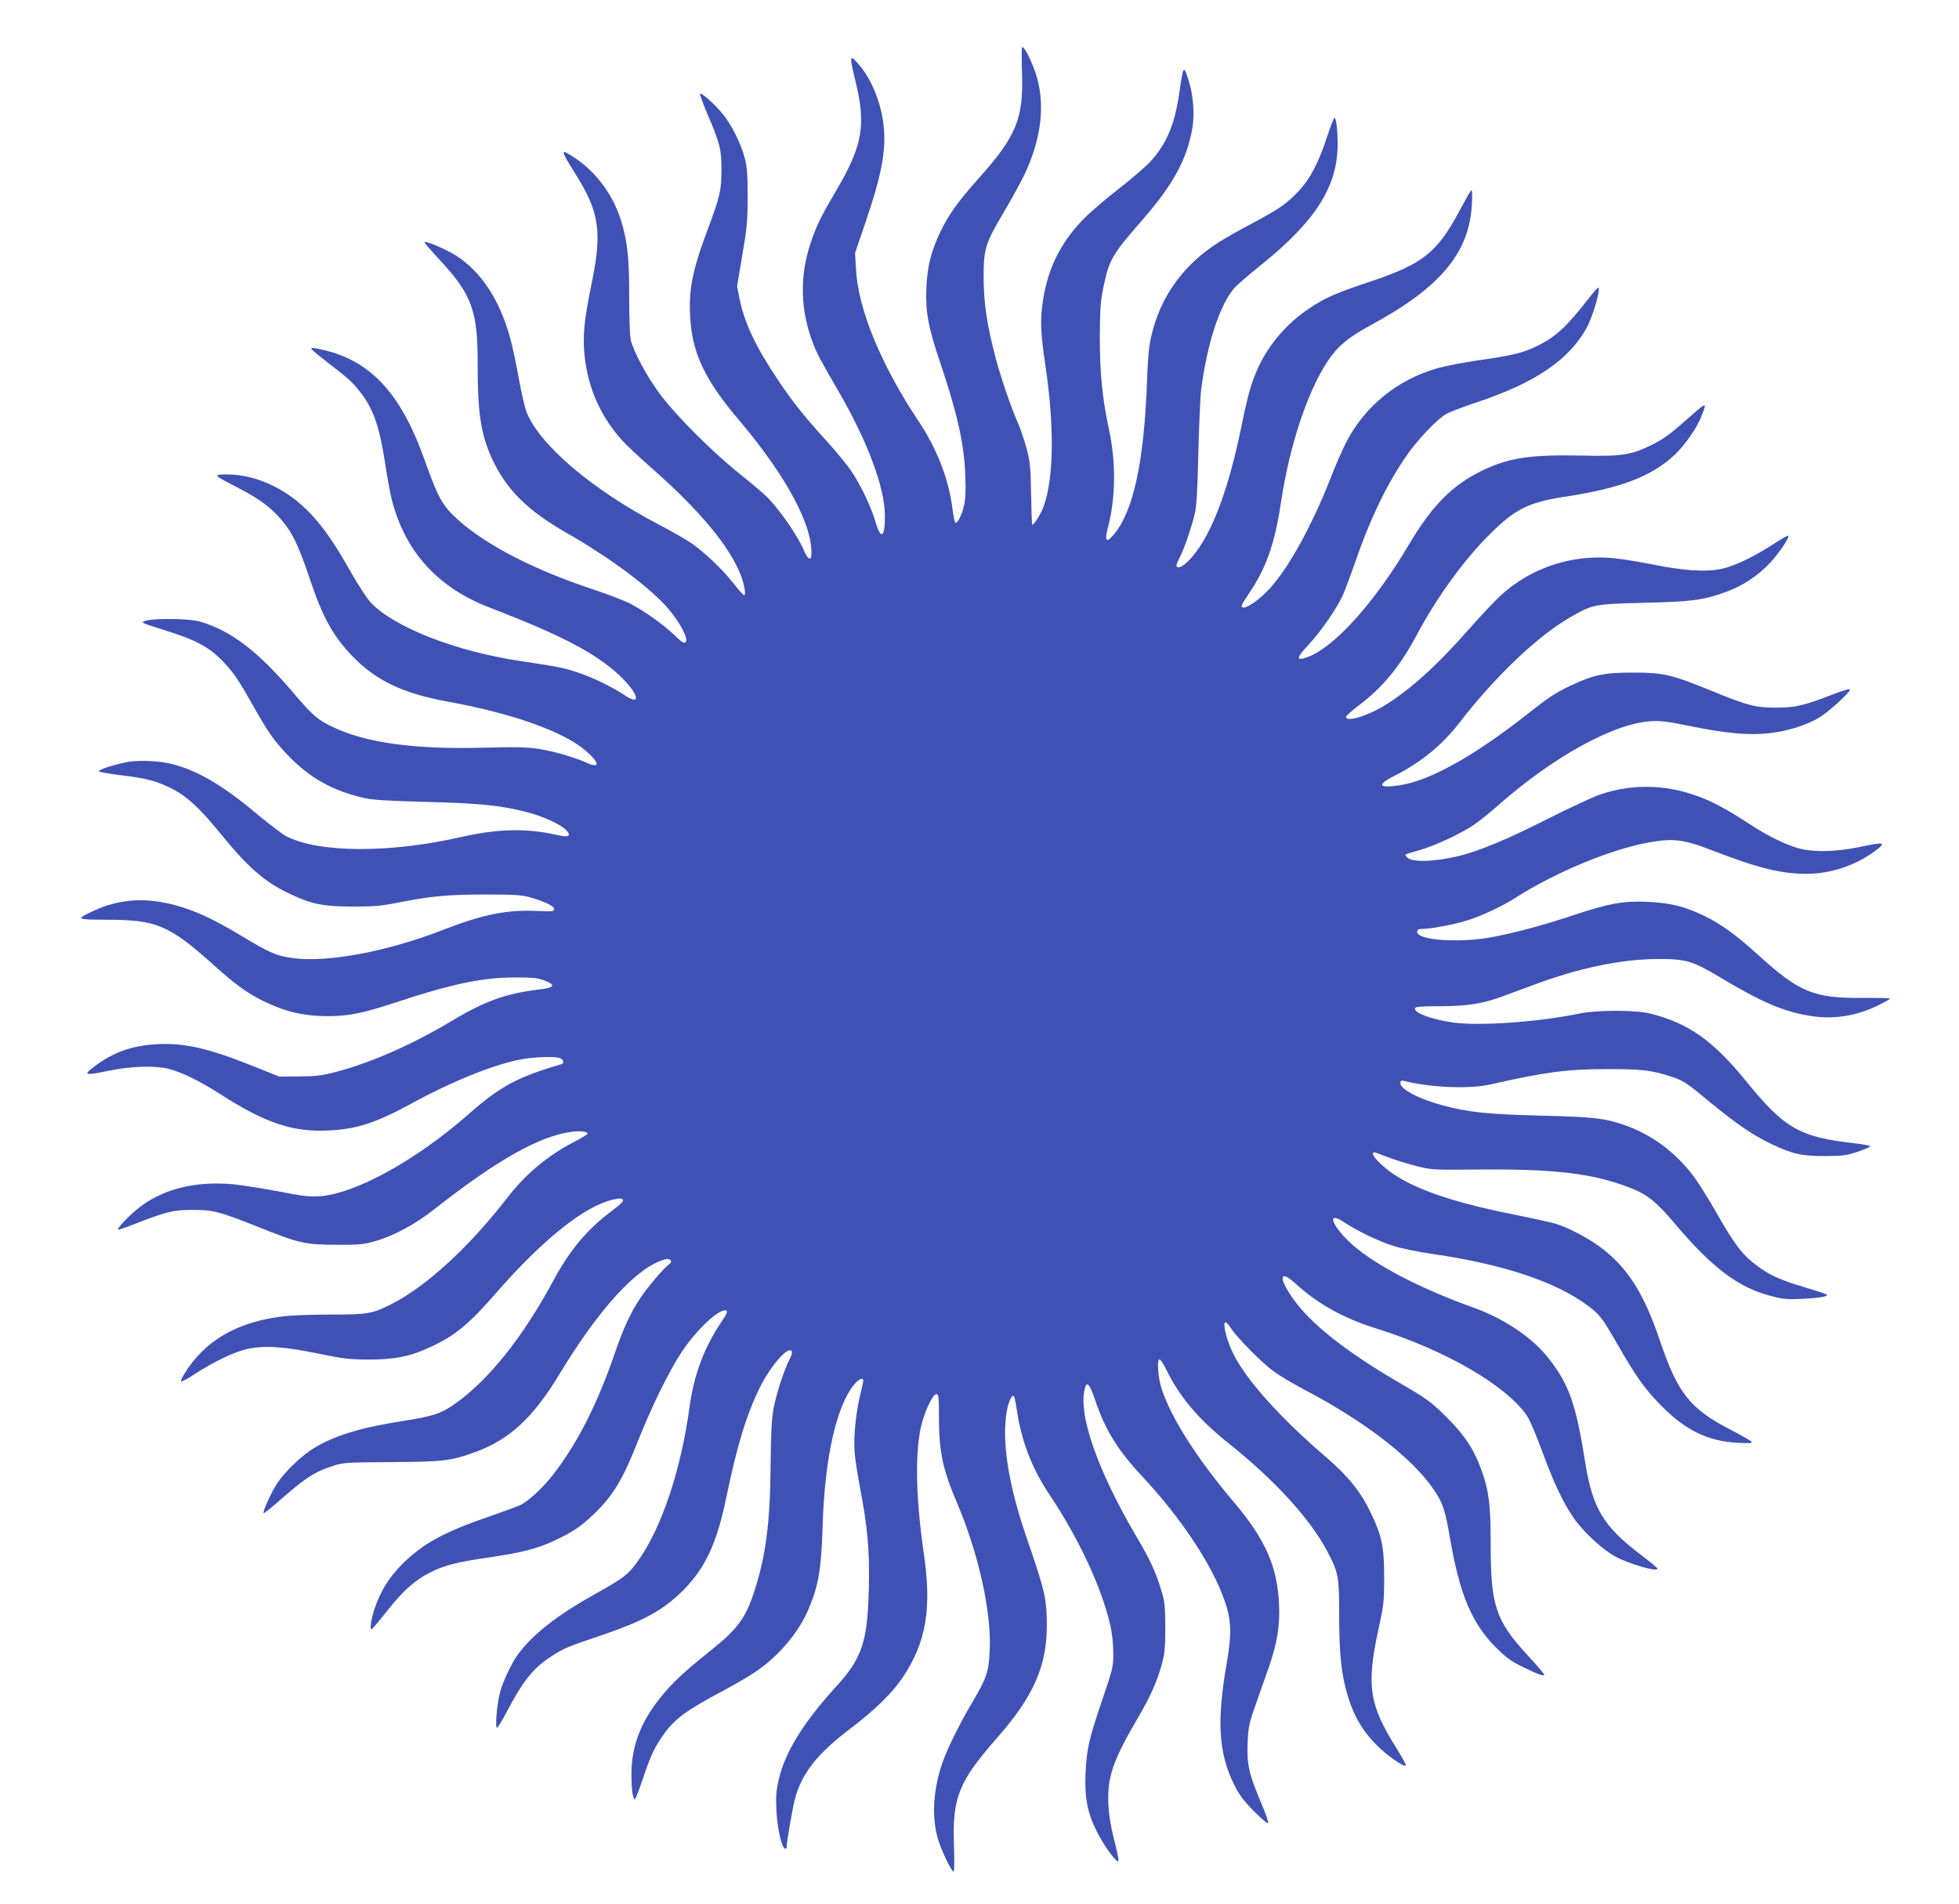
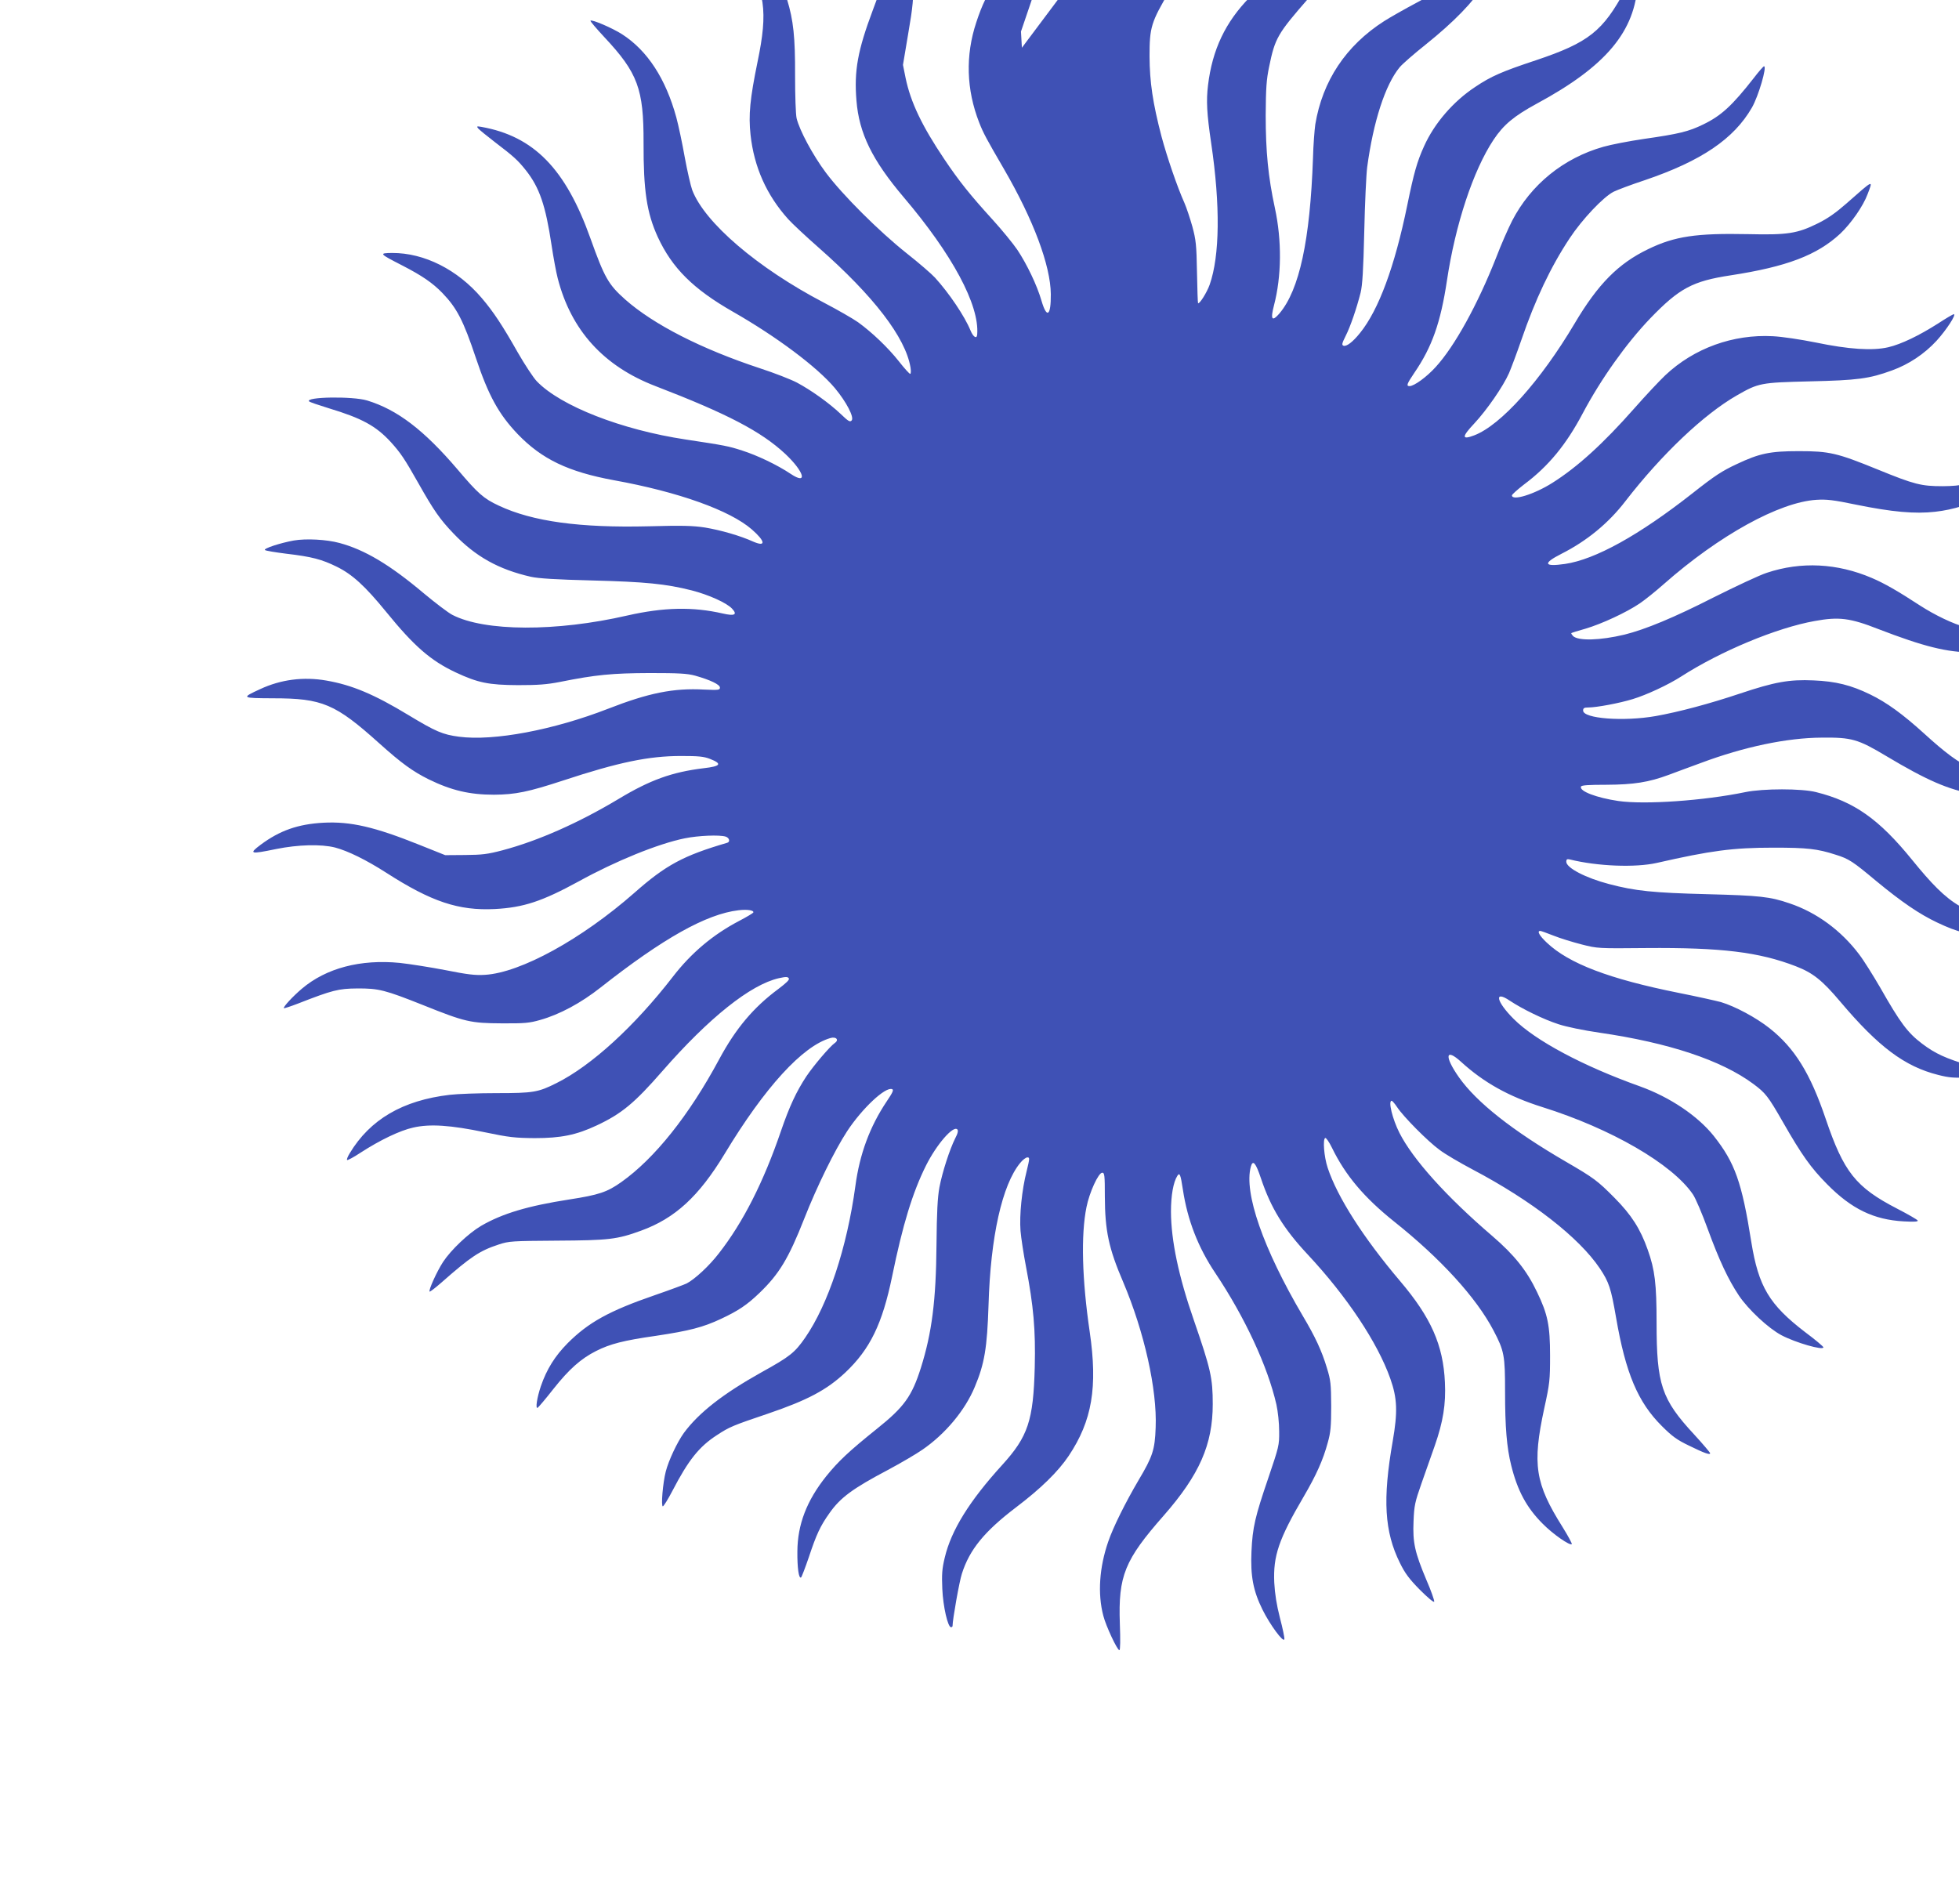
<svg xmlns="http://www.w3.org/2000/svg" version="1.0" width="1280pt" height="1244pt" viewBox="0 0 1280 1244" preserveAspectRatio="xMidYMid meet">
  <g transform="translate(0,1244) scale(0.1,-0.1)" fill="#3f51b5" stroke="none">
-     <path d="M6677 12128 c-2 -7 -2 -81 1 -163 10 -300 -37 -415 -283 -690 -136 -153 -197 -237 -251 -351 -60 -124 -85 -224 -91 -364 -7 -153 12 -259 87 -480 115 -341 159 -537 167 -742 4 -93 2 -157 -7 -197 -14 -65 -47 -129 -59 -115 -4 5 -13 50 -19 99 -24 187 -102 386 -219 561 -244 365 -397 734 -410 995 l-6 106 66 194 c105 307 136 466 122 622 -13 157 -80 322 -169 422 -56 62 -57 53 -16 -117 70 -286 46 -420 -126 -713 -104 -177 -130 -230 -169 -348 -72 -217 -65 -440 19 -655 27 -69 47 -106 161 -302 194 -334 305 -632 307 -819 1 -144 -26 -162 -61 -43 -29 101 -96 240 -158 333 -28 41 -99 128 -159 194 -151 166 -222 255 -318 398 -146 217 -220 372 -253 531 l-17 85 34 203 c31 180 35 223 35 383 0 143 -4 194 -18 250 -26 97 -86 219 -144 289 -52 64 -140 143 -149 134 -3 -3 19 -64 49 -135 81 -189 91 -229 91 -363 0 -134 -9 -174 -95 -403 -99 -264 -123 -396 -107 -591 17 -214 103 -389 308 -631 318 -374 496 -705 481 -897 -2 -33 -26 -18 -44 26 -38 93 -140 244 -232 345 -22 24 -105 96 -185 159 -180 143 -419 381 -528 527 -85 114 -172 276 -191 355 -6 26 -10 149 -10 280 1 250 -11 361 -52 495 -51 168 -161 318 -300 411 -102 68 -102 62 6 -111 151 -241 170 -374 101 -705 -50 -244 -60 -348 -46 -478 23 -210 104 -393 246 -551 26 -29 116 -113 199 -186 360 -317 567 -587 600 -782 4 -24 3 -43 -2 -43 -5 0 -38 36 -73 81 -72 91 -176 190 -267 256 -34 24 -135 82 -225 129 -432 226 -778 522 -859 735 -10 27 -32 123 -49 215 -16 91 -41 208 -55 260 -69 252 -188 436 -354 543 -64 41 -197 98 -207 89 -3 -3 39 -52 92 -109 217 -232 256 -337 255 -688 -1 -315 21 -459 93 -617 94 -203 232 -340 491 -488 285 -163 549 -360 666 -499 75 -90 127 -190 110 -211 -11 -13 -22 -6 -72 42 -76 72 -194 156 -286 205 -40 21 -148 63 -240 93 -385 127 -696 286 -882 450 -110 98 -135 142 -227 399 -162 455 -370 668 -713 729 -30 5 -32 4 -20 -11 8 -9 57 -49 109 -89 122 -93 149 -117 203 -185 88 -112 128 -228 167 -489 12 -80 30 -177 40 -215 87 -340 300 -575 639 -705 470 -181 690 -296 848 -443 124 -117 149 -206 36 -131 -88 59 -218 121 -318 153 -90 29 -110 33 -368 72 -419 63 -819 219 -974 381 -22 23 -78 108 -124 188 -99 175 -159 266 -235 355 -158 186 -376 296 -586 295 -88 -1 -85 -4 67 -82 128 -66 197 -113 262 -180 94 -98 136 -178 218 -423 83 -248 150 -369 274 -499 158 -164 330 -246 628 -301 421 -76 759 -197 902 -322 89 -78 93 -116 8 -79 -86 39 -213 75 -315 92 -79 12 -146 14 -367 8 -450 -11 -759 31 -980 135 -99 46 -136 79 -269 236 -220 258 -394 391 -591 451 -94 29 -409 24 -379 -6 5 -5 61 -24 126 -44 219 -66 310 -116 407 -221 65 -72 90 -109 181 -270 101 -179 141 -236 229 -328 144 -151 295 -235 506 -283 50 -11 163 -18 400 -24 348 -9 481 -22 651 -65 109 -28 228 -81 263 -119 37 -39 18 -50 -60 -32 -196 45 -386 41 -624 -13 -465 -107 -932 -105 -1143 4 -26 13 -110 77 -187 141 -223 188 -387 285 -551 329 -85 23 -218 30 -299 16 -88 -16 -198 -52 -188 -62 5 -5 67 -15 138 -24 170 -20 233 -37 331 -85 102 -50 186 -127 323 -295 183 -225 291 -319 455 -396 145 -68 216 -82 406 -83 131 0 188 4 275 21 234 47 341 57 585 58 193 0 246 -3 298 -17 99 -28 162 -58 162 -78 0 -16 -9 -17 -103 -13 -200 11 -363 -22 -627 -125 -357 -139 -748 -213 -975 -183 -106 14 -151 33 -328 140 -226 137 -371 198 -539 227 -149 26 -297 7 -432 -56 -126 -58 -123 -59 85 -60 321 0 406 -36 694 -295 145 -130 217 -182 321 -234 149 -73 268 -101 428 -101 140 1 223 18 452 93 361 119 559 160 769 160 115 0 149 -3 190 -19 82 -32 71 -48 -42 -61 -206 -25 -350 -77 -554 -200 -262 -157 -526 -274 -759 -336 -99 -26 -133 -30 -245 -31 l-130 -1 -170 68 c-292 117 -448 153 -625 144 -167 -9 -286 -51 -411 -144 -80 -60 -68 -63 101 -28 144 29 293 33 385 10 84 -22 204 -81 335 -165 294 -189 472 -249 710 -237 187 10 308 50 548 181 241 133 519 246 692 281 88 18 228 24 268 11 24 -8 30 -34 10 -40 -287 -84 -401 -145 -608 -328 -344 -302 -742 -521 -975 -535 -65 -4 -114 2 -260 31 -99 19 -233 40 -297 47 -257 25 -481 -34 -640 -169 -58 -49 -124 -120 -117 -127 2 -2 45 12 94 31 223 87 262 97 385 98 141 1 182 -10 431 -109 274 -110 310 -118 514 -119 148 -1 180 2 250 22 128 36 267 111 395 212 409 322 691 480 901 505 57 7 103 0 97 -15 -2 -4 -43 -29 -93 -55 -170 -89 -313 -209 -433 -365 -250 -323 -531 -580 -759 -694 -121 -61 -153 -66 -392 -66 -119 0 -256 -5 -306 -11 -308 -36 -521 -161 -654 -382 -13 -21 -21 -41 -17 -44 3 -3 43 18 88 48 130 84 258 145 344 164 109 25 244 16 469 -31 158 -33 197 -37 325 -38 170 0 271 20 405 83 162 76 246 145 429 355 305 349 576 565 761 607 46 10 58 10 65 -1 6 -9 -15 -29 -69 -70 -162 -120 -278 -258 -386 -459 -197 -367 -422 -648 -639 -802 -93 -66 -147 -84 -341 -114 -271 -42 -437 -92 -575 -172 -83 -49 -197 -157 -249 -236 -41 -63 -96 -185 -88 -194 3 -2 37 24 77 59 193 170 250 208 375 249 67 22 85 23 380 25 339 2 393 8 549 65 223 81 378 224 546 501 263 436 510 706 692 758 37 11 58 -12 29 -32 -33 -23 -139 -148 -186 -218 -66 -100 -111 -197 -166 -357 -114 -334 -248 -598 -406 -800 -63 -82 -157 -169 -211 -197 -15 -7 -108 -42 -207 -76 -299 -103 -434 -178 -570 -314 -83 -84 -137 -170 -175 -281 -25 -73 -37 -150 -21 -141 6 4 53 59 103 123 103 130 180 198 279 248 91 46 179 69 390 99 220 33 309 56 426 111 113 53 170 91 251 169 128 123 190 224 293 486 83 211 198 445 280 571 98 149 250 292 294 275 12 -4 4 -22 -36 -81 -109 -163 -176 -342 -204 -552 -55 -403 -178 -774 -328 -991 -68 -98 -99 -123 -287 -227 -250 -140 -408 -263 -506 -396 -43 -60 -99 -178 -118 -252 -19 -74 -32 -227 -19 -227 5 0 34 46 63 102 104 200 174 288 290 363 82 54 104 63 332 140 261 89 385 155 507 269 162 153 242 318 306 628 69 337 133 547 221 724 69 138 178 264 205 237 7 -7 4 -25 -14 -59 -36 -72 -84 -220 -103 -320 -12 -66 -17 -161 -19 -374 -3 -366 -30 -576 -102 -805 -59 -186 -109 -256 -288 -399 -183 -147 -252 -212 -331 -310 -127 -159 -187 -315 -188 -491 -1 -106 9 -179 24 -170 4 3 27 63 51 133 49 148 75 204 135 288 71 101 151 160 382 282 84 45 185 104 225 132 150 103 279 258 342 410 64 152 81 256 90 535 13 447 89 786 207 929 16 20 37 36 47 36 16 0 15 -7 -5 -90 -31 -121 -48 -287 -40 -390 4 -47 20 -152 36 -235 49 -256 63 -412 57 -655 -9 -350 -44 -454 -213 -640 -214 -235 -333 -427 -375 -605 -18 -74 -20 -110 -16 -205 5 -115 36 -250 57 -250 6 0 10 4 10 9 0 40 44 290 61 341 50 157 146 275 352 432 165 125 277 235 346 338 153 229 190 449 137 811 -50 341 -58 632 -21 814 19 96 78 225 103 225 15 0 17 -16 17 -157 1 -222 25 -337 120 -558 138 -326 222 -702 212 -950 -5 -146 -20 -190 -111 -343 -87 -148 -167 -309 -199 -403 -58 -168 -70 -340 -32 -484 17 -67 91 -225 105 -225 6 0 7 69 3 173 -11 313 31 416 287 707 233 266 320 464 320 728 0 171 -13 228 -123 547 -100 287 -149 521 -150 710 0 105 15 193 42 235 15 23 21 9 36 -91 30 -198 99 -377 212 -545 192 -287 342 -609 399 -859 10 -46 18 -120 18 -175 1 -92 -2 -101 -71 -305 -86 -252 -103 -322 -110 -481 -7 -158 11 -256 72 -379 49 -99 138 -220 143 -193 2 8 -11 71 -29 139 -22 86 -33 157 -37 230 -8 175 29 284 192 562 83 142 127 240 158 355 18 64 22 104 22 237 -1 145 -3 168 -28 249 -34 113 -76 203 -158 341 -258 438 -386 805 -339 975 13 47 32 25 66 -77 65 -194 148 -329 306 -498 255 -273 456 -575 539 -810 46 -129 49 -218 16 -409 -67 -382 -54 -592 47 -796 33 -67 60 -104 130 -175 51 -51 91 -85 94 -78 2 7 -20 71 -51 142 -76 181 -90 244 -84 383 4 103 9 125 52 248 26 74 65 185 87 247 54 155 73 270 66 413 -11 244 -91 424 -293 662 -240 283 -410 549 -473 740 -24 72 -33 188 -16 195 6 2 26 -27 44 -64 88 -181 211 -326 406 -482 304 -242 536 -496 649 -711 71 -135 76 -164 76 -402 0 -230 11 -364 40 -480 41 -166 101 -277 206 -382 67 -68 178 -145 190 -133 3 3 -24 53 -60 111 -180 286 -199 409 -120 776 36 164 38 185 38 345 0 196 -15 270 -85 415 -67 141 -149 243 -292 366 -301 258 -519 501 -607 674 -46 91 -75 210 -51 210 4 0 21 -19 36 -42 41 -62 199 -222 276 -278 36 -28 134 -85 217 -129 387 -204 695 -444 831 -646 60 -90 73 -129 106 -320 63 -366 143 -555 300 -711 67 -67 99 -90 176 -127 102 -50 139 -63 139 -50 0 4 -47 60 -105 123 -213 230 -245 326 -245 730 0 252 -11 346 -58 477 -48 136 -106 227 -217 339 -110 111 -135 130 -316 235 -351 204 -584 388 -700 552 -97 138 -89 195 13 102 149 -136 312 -227 531 -296 450 -141 849 -372 984 -570 17 -24 61 -127 98 -229 74 -202 133 -328 203 -433 62 -92 193 -214 278 -259 93 -49 274 -101 274 -79 0 5 -53 50 -119 99 -235 180 -305 298 -352 589 -62 392 -107 518 -246 694 -106 132 -287 253 -481 323 -373 133 -684 299 -826 441 -114 114 -130 190 -25 119 81 -54 220 -122 319 -154 52 -17 163 -40 267 -55 453 -66 796 -180 1004 -334 81 -60 97 -80 195 -251 123 -215 182 -298 289 -406 159 -161 304 -231 499 -242 71 -4 97 -2 92 6 -4 6 -64 41 -134 77 -271 140 -349 239 -467 587 -101 298 -203 463 -368 593 -86 68 -223 142 -317 170 -30 8 -154 36 -275 60 -454 91 -717 191 -862 328 -49 46 -66 77 -43 77 5 0 44 -14 87 -31 42 -17 124 -42 182 -57 106 -27 107 -27 424 -24 490 4 736 -26 977 -119 111 -43 172 -91 290 -231 250 -296 421 -424 640 -479 71 -18 103 -21 200 -16 110 5 174 17 154 29 -5 4 -72 25 -148 48 -157 47 -225 78 -311 143 -95 72 -142 135 -274 367 -46 79 -107 177 -137 216 -118 157 -279 275 -455 334 -128 44 -194 51 -539 60 -353 9 -469 21 -640 66 -153 40 -280 106 -280 146 0 16 5 19 23 15 181 -45 428 -54 567 -23 356 81 498 100 765 100 217 0 285 -7 405 -46 87 -27 112 -44 264 -171 167 -138 283 -217 399 -272 140 -66 200 -80 352 -79 114 0 140 4 213 28 45 15 82 31 82 35 0 5 -46 14 -102 20 -361 41 -458 97 -709 406 -216 266 -378 380 -627 442 -94 24 -346 24 -462 0 -270 -56 -657 -83 -830 -58 -142 21 -256 64 -244 94 3 9 48 12 167 12 178 1 275 16 407 65 41 15 136 51 211 78 281 105 561 164 789 165 195 2 236 -10 420 -120 266 -159 406 -220 574 -249 162 -29 315 -5 469 72 37 19 67 36 67 39 0 3 -82 5 -182 4 -317 -2 -412 37 -679 280 -142 129 -246 204 -353 256 -125 61 -225 86 -371 92 -158 7 -253 -10 -480 -86 -200 -67 -399 -120 -550 -147 -210 -37 -475 -17 -475 36 0 16 7 20 34 20 53 0 204 28 291 55 89 27 231 93 315 147 260 167 626 319 873 363 159 29 231 20 417 -53 296 -114 448 -152 613 -152 158 0 323 55 451 151 74 56 61 59 -105 24 -149 -31 -293 -35 -390 -10 -79 20 -200 78 -299 142 -142 93 -233 145 -313 179 -226 97 -463 109 -687 34 -47 -15 -204 -89 -350 -162 -255 -130 -443 -208 -580 -242 -159 -38 -302 -42 -336 -9 -8 9 -13 17 -11 19 2 2 43 15 93 29 105 31 267 106 354 165 34 23 105 80 158 127 361 318 754 535 997 550 66 4 111 -1 255 -31 240 -49 388 -62 521 -47 117 13 242 52 326 102 66 40 211 174 200 185 -4 4 -51 -10 -105 -31 -195 -76 -246 -88 -372 -89 -141 0 -185 11 -425 109 -265 108 -315 120 -515 120 -188 0 -257 -14 -407 -85 -96 -45 -141 -74 -288 -190 -350 -275 -636 -433 -833 -462 -139 -20 -148 3 -24 66 166 84 308 200 419 345 237 306 511 566 727 690 143 82 156 84 476 92 312 7 389 17 537 71 111 40 213 108 293 195 63 69 131 173 112 173 -5 0 -51 -27 -103 -61 -124 -79 -240 -135 -325 -155 -103 -24 -258 -14 -474 31 -100 20 -219 38 -280 41 -260 14 -515 -78 -703 -255 -38 -36 -130 -134 -203 -217 -203 -230 -371 -383 -536 -487 -119 -75 -263 -119 -263 -81 0 6 36 38 80 72 158 118 275 260 383 465 119 224 284 456 440 619 191 198 277 244 527 282 364 56 563 131 715 272 70 66 150 180 179 259 36 95 43 98 -140 -63 -66 -58 -121 -97 -184 -128 -135 -67 -198 -77 -455 -71 -342 7 -482 -14 -655 -98 -195 -94 -327 -227 -480 -485 -223 -376 -483 -666 -657 -732 -82 -31 -82 -10 1 78 82 88 188 241 227 329 14 33 51 131 81 218 90 262 191 476 315 663 81 123 220 270 287 304 24 12 117 47 205 76 368 125 581 269 699 474 43 75 100 270 79 270 -4 0 -35 -35 -67 -77 -140 -179 -212 -246 -330 -303 -96 -47 -159 -62 -389 -95 -96 -14 -214 -37 -263 -51 -262 -74 -475 -248 -597 -484 -24 -47 -72 -155 -105 -242 -120 -304 -270 -578 -395 -714 -58 -64 -140 -124 -170 -124 -23 0 -18 14 32 88 115 168 171 328 212 600 55 368 172 722 305 922 65 98 134 155 281 235 454 245 645 473 661 790 4 70 2 97 -5 90 -6 -5 -40 -65 -76 -133 -146 -273 -239 -347 -585 -463 -220 -73 -292 -104 -396 -174 -144 -95 -267 -238 -334 -387 -46 -101 -67 -176 -110 -386 -82 -401 -187 -684 -308 -834 -48 -60 -89 -91 -109 -84 -12 5 -10 15 14 63 32 63 72 181 98 283 12 49 18 147 24 400 4 184 13 373 19 420 40 298 118 539 212 653 17 21 95 89 173 151 361 290 505 515 506 792 0 94 -9 174 -21 174 -4 0 -26 -57 -49 -127 -55 -167 -110 -272 -183 -350 -80 -85 -128 -118 -308 -214 -85 -45 -183 -101 -219 -124 -250 -160 -403 -391 -450 -675 -5 -36 -13 -135 -15 -220 -19 -538 -89 -861 -219 -1015 -49 -57 -60 -40 -36 52 50 191 52 424 6 637 -44 204 -60 370 -60 606 1 177 5 233 22 315 39 189 53 215 260 452 198 228 289 395 323 597 15 88 6 212 -22 302 -35 115 -37 112 -64 -76 -29 -202 -82 -327 -184 -441 -33 -36 -128 -119 -213 -184 -84 -66 -186 -153 -226 -194 -159 -162 -245 -342 -273 -576 -12 -100 -8 -183 21 -379 60 -406 56 -735 -10 -923 -18 -51 -67 -129 -76 -121 -2 2 -5 94 -7 204 -3 177 -7 210 -30 296 -15 53 -38 123 -52 155 -48 107 -114 301 -150 435 -57 219 -77 354 -78 523 0 190 10 223 132 429 51 85 111 197 136 248 115 244 138 479 66 676 -34 94 -76 170 -84 150z" />
+     <path d="M6677 12128 l-6 106 66 194 c105 307 136 466 122 622 -13 157 -80 322 -169 422 -56 62 -57 53 -16 -117 70 -286 46 -420 -126 -713 -104 -177 -130 -230 -169 -348 -72 -217 -65 -440 19 -655 27 -69 47 -106 161 -302 194 -334 305 -632 307 -819 1 -144 -26 -162 -61 -43 -29 101 -96 240 -158 333 -28 41 -99 128 -159 194 -151 166 -222 255 -318 398 -146 217 -220 372 -253 531 l-17 85 34 203 c31 180 35 223 35 383 0 143 -4 194 -18 250 -26 97 -86 219 -144 289 -52 64 -140 143 -149 134 -3 -3 19 -64 49 -135 81 -189 91 -229 91 -363 0 -134 -9 -174 -95 -403 -99 -264 -123 -396 -107 -591 17 -214 103 -389 308 -631 318 -374 496 -705 481 -897 -2 -33 -26 -18 -44 26 -38 93 -140 244 -232 345 -22 24 -105 96 -185 159 -180 143 -419 381 -528 527 -85 114 -172 276 -191 355 -6 26 -10 149 -10 280 1 250 -11 361 -52 495 -51 168 -161 318 -300 411 -102 68 -102 62 6 -111 151 -241 170 -374 101 -705 -50 -244 -60 -348 -46 -478 23 -210 104 -393 246 -551 26 -29 116 -113 199 -186 360 -317 567 -587 600 -782 4 -24 3 -43 -2 -43 -5 0 -38 36 -73 81 -72 91 -176 190 -267 256 -34 24 -135 82 -225 129 -432 226 -778 522 -859 735 -10 27 -32 123 -49 215 -16 91 -41 208 -55 260 -69 252 -188 436 -354 543 -64 41 -197 98 -207 89 -3 -3 39 -52 92 -109 217 -232 256 -337 255 -688 -1 -315 21 -459 93 -617 94 -203 232 -340 491 -488 285 -163 549 -360 666 -499 75 -90 127 -190 110 -211 -11 -13 -22 -6 -72 42 -76 72 -194 156 -286 205 -40 21 -148 63 -240 93 -385 127 -696 286 -882 450 -110 98 -135 142 -227 399 -162 455 -370 668 -713 729 -30 5 -32 4 -20 -11 8 -9 57 -49 109 -89 122 -93 149 -117 203 -185 88 -112 128 -228 167 -489 12 -80 30 -177 40 -215 87 -340 300 -575 639 -705 470 -181 690 -296 848 -443 124 -117 149 -206 36 -131 -88 59 -218 121 -318 153 -90 29 -110 33 -368 72 -419 63 -819 219 -974 381 -22 23 -78 108 -124 188 -99 175 -159 266 -235 355 -158 186 -376 296 -586 295 -88 -1 -85 -4 67 -82 128 -66 197 -113 262 -180 94 -98 136 -178 218 -423 83 -248 150 -369 274 -499 158 -164 330 -246 628 -301 421 -76 759 -197 902 -322 89 -78 93 -116 8 -79 -86 39 -213 75 -315 92 -79 12 -146 14 -367 8 -450 -11 -759 31 -980 135 -99 46 -136 79 -269 236 -220 258 -394 391 -591 451 -94 29 -409 24 -379 -6 5 -5 61 -24 126 -44 219 -66 310 -116 407 -221 65 -72 90 -109 181 -270 101 -179 141 -236 229 -328 144 -151 295 -235 506 -283 50 -11 163 -18 400 -24 348 -9 481 -22 651 -65 109 -28 228 -81 263 -119 37 -39 18 -50 -60 -32 -196 45 -386 41 -624 -13 -465 -107 -932 -105 -1143 4 -26 13 -110 77 -187 141 -223 188 -387 285 -551 329 -85 23 -218 30 -299 16 -88 -16 -198 -52 -188 -62 5 -5 67 -15 138 -24 170 -20 233 -37 331 -85 102 -50 186 -127 323 -295 183 -225 291 -319 455 -396 145 -68 216 -82 406 -83 131 0 188 4 275 21 234 47 341 57 585 58 193 0 246 -3 298 -17 99 -28 162 -58 162 -78 0 -16 -9 -17 -103 -13 -200 11 -363 -22 -627 -125 -357 -139 -748 -213 -975 -183 -106 14 -151 33 -328 140 -226 137 -371 198 -539 227 -149 26 -297 7 -432 -56 -126 -58 -123 -59 85 -60 321 0 406 -36 694 -295 145 -130 217 -182 321 -234 149 -73 268 -101 428 -101 140 1 223 18 452 93 361 119 559 160 769 160 115 0 149 -3 190 -19 82 -32 71 -48 -42 -61 -206 -25 -350 -77 -554 -200 -262 -157 -526 -274 -759 -336 -99 -26 -133 -30 -245 -31 l-130 -1 -170 68 c-292 117 -448 153 -625 144 -167 -9 -286 -51 -411 -144 -80 -60 -68 -63 101 -28 144 29 293 33 385 10 84 -22 204 -81 335 -165 294 -189 472 -249 710 -237 187 10 308 50 548 181 241 133 519 246 692 281 88 18 228 24 268 11 24 -8 30 -34 10 -40 -287 -84 -401 -145 -608 -328 -344 -302 -742 -521 -975 -535 -65 -4 -114 2 -260 31 -99 19 -233 40 -297 47 -257 25 -481 -34 -640 -169 -58 -49 -124 -120 -117 -127 2 -2 45 12 94 31 223 87 262 97 385 98 141 1 182 -10 431 -109 274 -110 310 -118 514 -119 148 -1 180 2 250 22 128 36 267 111 395 212 409 322 691 480 901 505 57 7 103 0 97 -15 -2 -4 -43 -29 -93 -55 -170 -89 -313 -209 -433 -365 -250 -323 -531 -580 -759 -694 -121 -61 -153 -66 -392 -66 -119 0 -256 -5 -306 -11 -308 -36 -521 -161 -654 -382 -13 -21 -21 -41 -17 -44 3 -3 43 18 88 48 130 84 258 145 344 164 109 25 244 16 469 -31 158 -33 197 -37 325 -38 170 0 271 20 405 83 162 76 246 145 429 355 305 349 576 565 761 607 46 10 58 10 65 -1 6 -9 -15 -29 -69 -70 -162 -120 -278 -258 -386 -459 -197 -367 -422 -648 -639 -802 -93 -66 -147 -84 -341 -114 -271 -42 -437 -92 -575 -172 -83 -49 -197 -157 -249 -236 -41 -63 -96 -185 -88 -194 3 -2 37 24 77 59 193 170 250 208 375 249 67 22 85 23 380 25 339 2 393 8 549 65 223 81 378 224 546 501 263 436 510 706 692 758 37 11 58 -12 29 -32 -33 -23 -139 -148 -186 -218 -66 -100 -111 -197 -166 -357 -114 -334 -248 -598 -406 -800 -63 -82 -157 -169 -211 -197 -15 -7 -108 -42 -207 -76 -299 -103 -434 -178 -570 -314 -83 -84 -137 -170 -175 -281 -25 -73 -37 -150 -21 -141 6 4 53 59 103 123 103 130 180 198 279 248 91 46 179 69 390 99 220 33 309 56 426 111 113 53 170 91 251 169 128 123 190 224 293 486 83 211 198 445 280 571 98 149 250 292 294 275 12 -4 4 -22 -36 -81 -109 -163 -176 -342 -204 -552 -55 -403 -178 -774 -328 -991 -68 -98 -99 -123 -287 -227 -250 -140 -408 -263 -506 -396 -43 -60 -99 -178 -118 -252 -19 -74 -32 -227 -19 -227 5 0 34 46 63 102 104 200 174 288 290 363 82 54 104 63 332 140 261 89 385 155 507 269 162 153 242 318 306 628 69 337 133 547 221 724 69 138 178 264 205 237 7 -7 4 -25 -14 -59 -36 -72 -84 -220 -103 -320 -12 -66 -17 -161 -19 -374 -3 -366 -30 -576 -102 -805 -59 -186 -109 -256 -288 -399 -183 -147 -252 -212 -331 -310 -127 -159 -187 -315 -188 -491 -1 -106 9 -179 24 -170 4 3 27 63 51 133 49 148 75 204 135 288 71 101 151 160 382 282 84 45 185 104 225 132 150 103 279 258 342 410 64 152 81 256 90 535 13 447 89 786 207 929 16 20 37 36 47 36 16 0 15 -7 -5 -90 -31 -121 -48 -287 -40 -390 4 -47 20 -152 36 -235 49 -256 63 -412 57 -655 -9 -350 -44 -454 -213 -640 -214 -235 -333 -427 -375 -605 -18 -74 -20 -110 -16 -205 5 -115 36 -250 57 -250 6 0 10 4 10 9 0 40 44 290 61 341 50 157 146 275 352 432 165 125 277 235 346 338 153 229 190 449 137 811 -50 341 -58 632 -21 814 19 96 78 225 103 225 15 0 17 -16 17 -157 1 -222 25 -337 120 -558 138 -326 222 -702 212 -950 -5 -146 -20 -190 -111 -343 -87 -148 -167 -309 -199 -403 -58 -168 -70 -340 -32 -484 17 -67 91 -225 105 -225 6 0 7 69 3 173 -11 313 31 416 287 707 233 266 320 464 320 728 0 171 -13 228 -123 547 -100 287 -149 521 -150 710 0 105 15 193 42 235 15 23 21 9 36 -91 30 -198 99 -377 212 -545 192 -287 342 -609 399 -859 10 -46 18 -120 18 -175 1 -92 -2 -101 -71 -305 -86 -252 -103 -322 -110 -481 -7 -158 11 -256 72 -379 49 -99 138 -220 143 -193 2 8 -11 71 -29 139 -22 86 -33 157 -37 230 -8 175 29 284 192 562 83 142 127 240 158 355 18 64 22 104 22 237 -1 145 -3 168 -28 249 -34 113 -76 203 -158 341 -258 438 -386 805 -339 975 13 47 32 25 66 -77 65 -194 148 -329 306 -498 255 -273 456 -575 539 -810 46 -129 49 -218 16 -409 -67 -382 -54 -592 47 -796 33 -67 60 -104 130 -175 51 -51 91 -85 94 -78 2 7 -20 71 -51 142 -76 181 -90 244 -84 383 4 103 9 125 52 248 26 74 65 185 87 247 54 155 73 270 66 413 -11 244 -91 424 -293 662 -240 283 -410 549 -473 740 -24 72 -33 188 -16 195 6 2 26 -27 44 -64 88 -181 211 -326 406 -482 304 -242 536 -496 649 -711 71 -135 76 -164 76 -402 0 -230 11 -364 40 -480 41 -166 101 -277 206 -382 67 -68 178 -145 190 -133 3 3 -24 53 -60 111 -180 286 -199 409 -120 776 36 164 38 185 38 345 0 196 -15 270 -85 415 -67 141 -149 243 -292 366 -301 258 -519 501 -607 674 -46 91 -75 210 -51 210 4 0 21 -19 36 -42 41 -62 199 -222 276 -278 36 -28 134 -85 217 -129 387 -204 695 -444 831 -646 60 -90 73 -129 106 -320 63 -366 143 -555 300 -711 67 -67 99 -90 176 -127 102 -50 139 -63 139 -50 0 4 -47 60 -105 123 -213 230 -245 326 -245 730 0 252 -11 346 -58 477 -48 136 -106 227 -217 339 -110 111 -135 130 -316 235 -351 204 -584 388 -700 552 -97 138 -89 195 13 102 149 -136 312 -227 531 -296 450 -141 849 -372 984 -570 17 -24 61 -127 98 -229 74 -202 133 -328 203 -433 62 -92 193 -214 278 -259 93 -49 274 -101 274 -79 0 5 -53 50 -119 99 -235 180 -305 298 -352 589 -62 392 -107 518 -246 694 -106 132 -287 253 -481 323 -373 133 -684 299 -826 441 -114 114 -130 190 -25 119 81 -54 220 -122 319 -154 52 -17 163 -40 267 -55 453 -66 796 -180 1004 -334 81 -60 97 -80 195 -251 123 -215 182 -298 289 -406 159 -161 304 -231 499 -242 71 -4 97 -2 92 6 -4 6 -64 41 -134 77 -271 140 -349 239 -467 587 -101 298 -203 463 -368 593 -86 68 -223 142 -317 170 -30 8 -154 36 -275 60 -454 91 -717 191 -862 328 -49 46 -66 77 -43 77 5 0 44 -14 87 -31 42 -17 124 -42 182 -57 106 -27 107 -27 424 -24 490 4 736 -26 977 -119 111 -43 172 -91 290 -231 250 -296 421 -424 640 -479 71 -18 103 -21 200 -16 110 5 174 17 154 29 -5 4 -72 25 -148 48 -157 47 -225 78 -311 143 -95 72 -142 135 -274 367 -46 79 -107 177 -137 216 -118 157 -279 275 -455 334 -128 44 -194 51 -539 60 -353 9 -469 21 -640 66 -153 40 -280 106 -280 146 0 16 5 19 23 15 181 -45 428 -54 567 -23 356 81 498 100 765 100 217 0 285 -7 405 -46 87 -27 112 -44 264 -171 167 -138 283 -217 399 -272 140 -66 200 -80 352 -79 114 0 140 4 213 28 45 15 82 31 82 35 0 5 -46 14 -102 20 -361 41 -458 97 -709 406 -216 266 -378 380 -627 442 -94 24 -346 24 -462 0 -270 -56 -657 -83 -830 -58 -142 21 -256 64 -244 94 3 9 48 12 167 12 178 1 275 16 407 65 41 15 136 51 211 78 281 105 561 164 789 165 195 2 236 -10 420 -120 266 -159 406 -220 574 -249 162 -29 315 -5 469 72 37 19 67 36 67 39 0 3 -82 5 -182 4 -317 -2 -412 37 -679 280 -142 129 -246 204 -353 256 -125 61 -225 86 -371 92 -158 7 -253 -10 -480 -86 -200 -67 -399 -120 -550 -147 -210 -37 -475 -17 -475 36 0 16 7 20 34 20 53 0 204 28 291 55 89 27 231 93 315 147 260 167 626 319 873 363 159 29 231 20 417 -53 296 -114 448 -152 613 -152 158 0 323 55 451 151 74 56 61 59 -105 24 -149 -31 -293 -35 -390 -10 -79 20 -200 78 -299 142 -142 93 -233 145 -313 179 -226 97 -463 109 -687 34 -47 -15 -204 -89 -350 -162 -255 -130 -443 -208 -580 -242 -159 -38 -302 -42 -336 -9 -8 9 -13 17 -11 19 2 2 43 15 93 29 105 31 267 106 354 165 34 23 105 80 158 127 361 318 754 535 997 550 66 4 111 -1 255 -31 240 -49 388 -62 521 -47 117 13 242 52 326 102 66 40 211 174 200 185 -4 4 -51 -10 -105 -31 -195 -76 -246 -88 -372 -89 -141 0 -185 11 -425 109 -265 108 -315 120 -515 120 -188 0 -257 -14 -407 -85 -96 -45 -141 -74 -288 -190 -350 -275 -636 -433 -833 -462 -139 -20 -148 3 -24 66 166 84 308 200 419 345 237 306 511 566 727 690 143 82 156 84 476 92 312 7 389 17 537 71 111 40 213 108 293 195 63 69 131 173 112 173 -5 0 -51 -27 -103 -61 -124 -79 -240 -135 -325 -155 -103 -24 -258 -14 -474 31 -100 20 -219 38 -280 41 -260 14 -515 -78 -703 -255 -38 -36 -130 -134 -203 -217 -203 -230 -371 -383 -536 -487 -119 -75 -263 -119 -263 -81 0 6 36 38 80 72 158 118 275 260 383 465 119 224 284 456 440 619 191 198 277 244 527 282 364 56 563 131 715 272 70 66 150 180 179 259 36 95 43 98 -140 -63 -66 -58 -121 -97 -184 -128 -135 -67 -198 -77 -455 -71 -342 7 -482 -14 -655 -98 -195 -94 -327 -227 -480 -485 -223 -376 -483 -666 -657 -732 -82 -31 -82 -10 1 78 82 88 188 241 227 329 14 33 51 131 81 218 90 262 191 476 315 663 81 123 220 270 287 304 24 12 117 47 205 76 368 125 581 269 699 474 43 75 100 270 79 270 -4 0 -35 -35 -67 -77 -140 -179 -212 -246 -330 -303 -96 -47 -159 -62 -389 -95 -96 -14 -214 -37 -263 -51 -262 -74 -475 -248 -597 -484 -24 -47 -72 -155 -105 -242 -120 -304 -270 -578 -395 -714 -58 -64 -140 -124 -170 -124 -23 0 -18 14 32 88 115 168 171 328 212 600 55 368 172 722 305 922 65 98 134 155 281 235 454 245 645 473 661 790 4 70 2 97 -5 90 -6 -5 -40 -65 -76 -133 -146 -273 -239 -347 -585 -463 -220 -73 -292 -104 -396 -174 -144 -95 -267 -238 -334 -387 -46 -101 -67 -176 -110 -386 -82 -401 -187 -684 -308 -834 -48 -60 -89 -91 -109 -84 -12 5 -10 15 14 63 32 63 72 181 98 283 12 49 18 147 24 400 4 184 13 373 19 420 40 298 118 539 212 653 17 21 95 89 173 151 361 290 505 515 506 792 0 94 -9 174 -21 174 -4 0 -26 -57 -49 -127 -55 -167 -110 -272 -183 -350 -80 -85 -128 -118 -308 -214 -85 -45 -183 -101 -219 -124 -250 -160 -403 -391 -450 -675 -5 -36 -13 -135 -15 -220 -19 -538 -89 -861 -219 -1015 -49 -57 -60 -40 -36 52 50 191 52 424 6 637 -44 204 -60 370 -60 606 1 177 5 233 22 315 39 189 53 215 260 452 198 228 289 395 323 597 15 88 6 212 -22 302 -35 115 -37 112 -64 -76 -29 -202 -82 -327 -184 -441 -33 -36 -128 -119 -213 -184 -84 -66 -186 -153 -226 -194 -159 -162 -245 -342 -273 -576 -12 -100 -8 -183 21 -379 60 -406 56 -735 -10 -923 -18 -51 -67 -129 -76 -121 -2 2 -5 94 -7 204 -3 177 -7 210 -30 296 -15 53 -38 123 -52 155 -48 107 -114 301 -150 435 -57 219 -77 354 -78 523 0 190 10 223 132 429 51 85 111 197 136 248 115 244 138 479 66 676 -34 94 -76 170 -84 150z" />
  </g>
</svg>